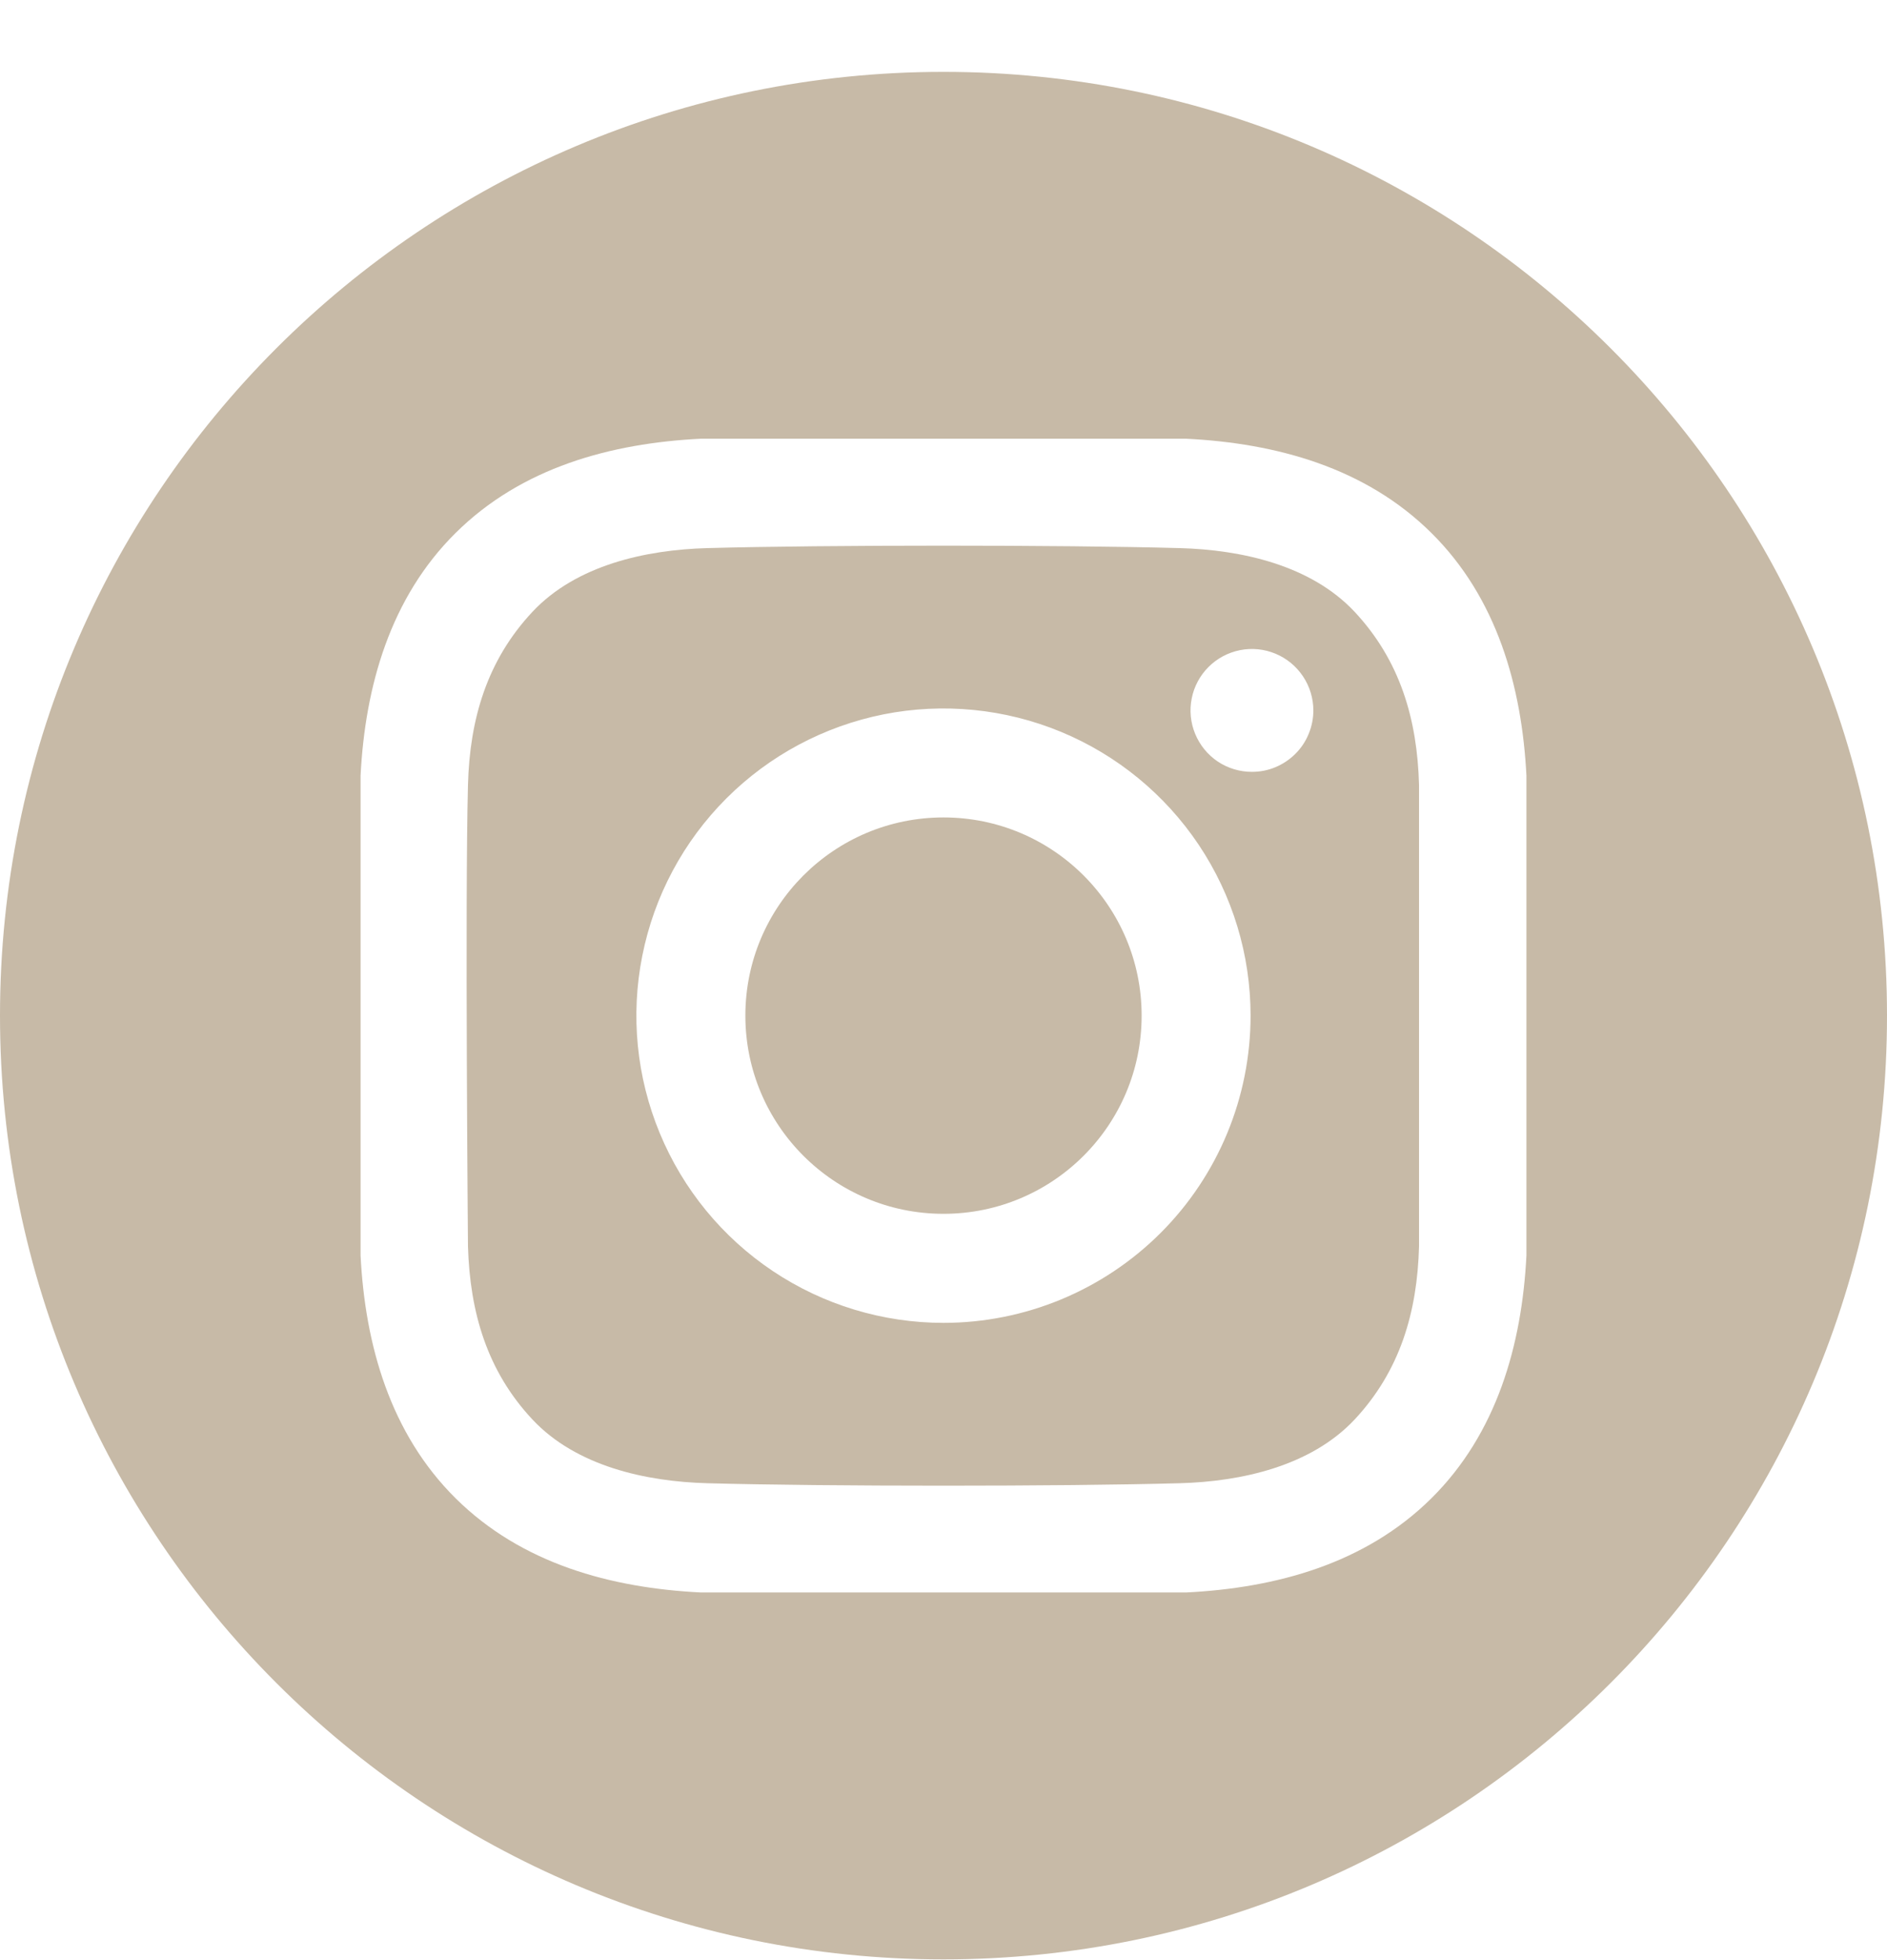
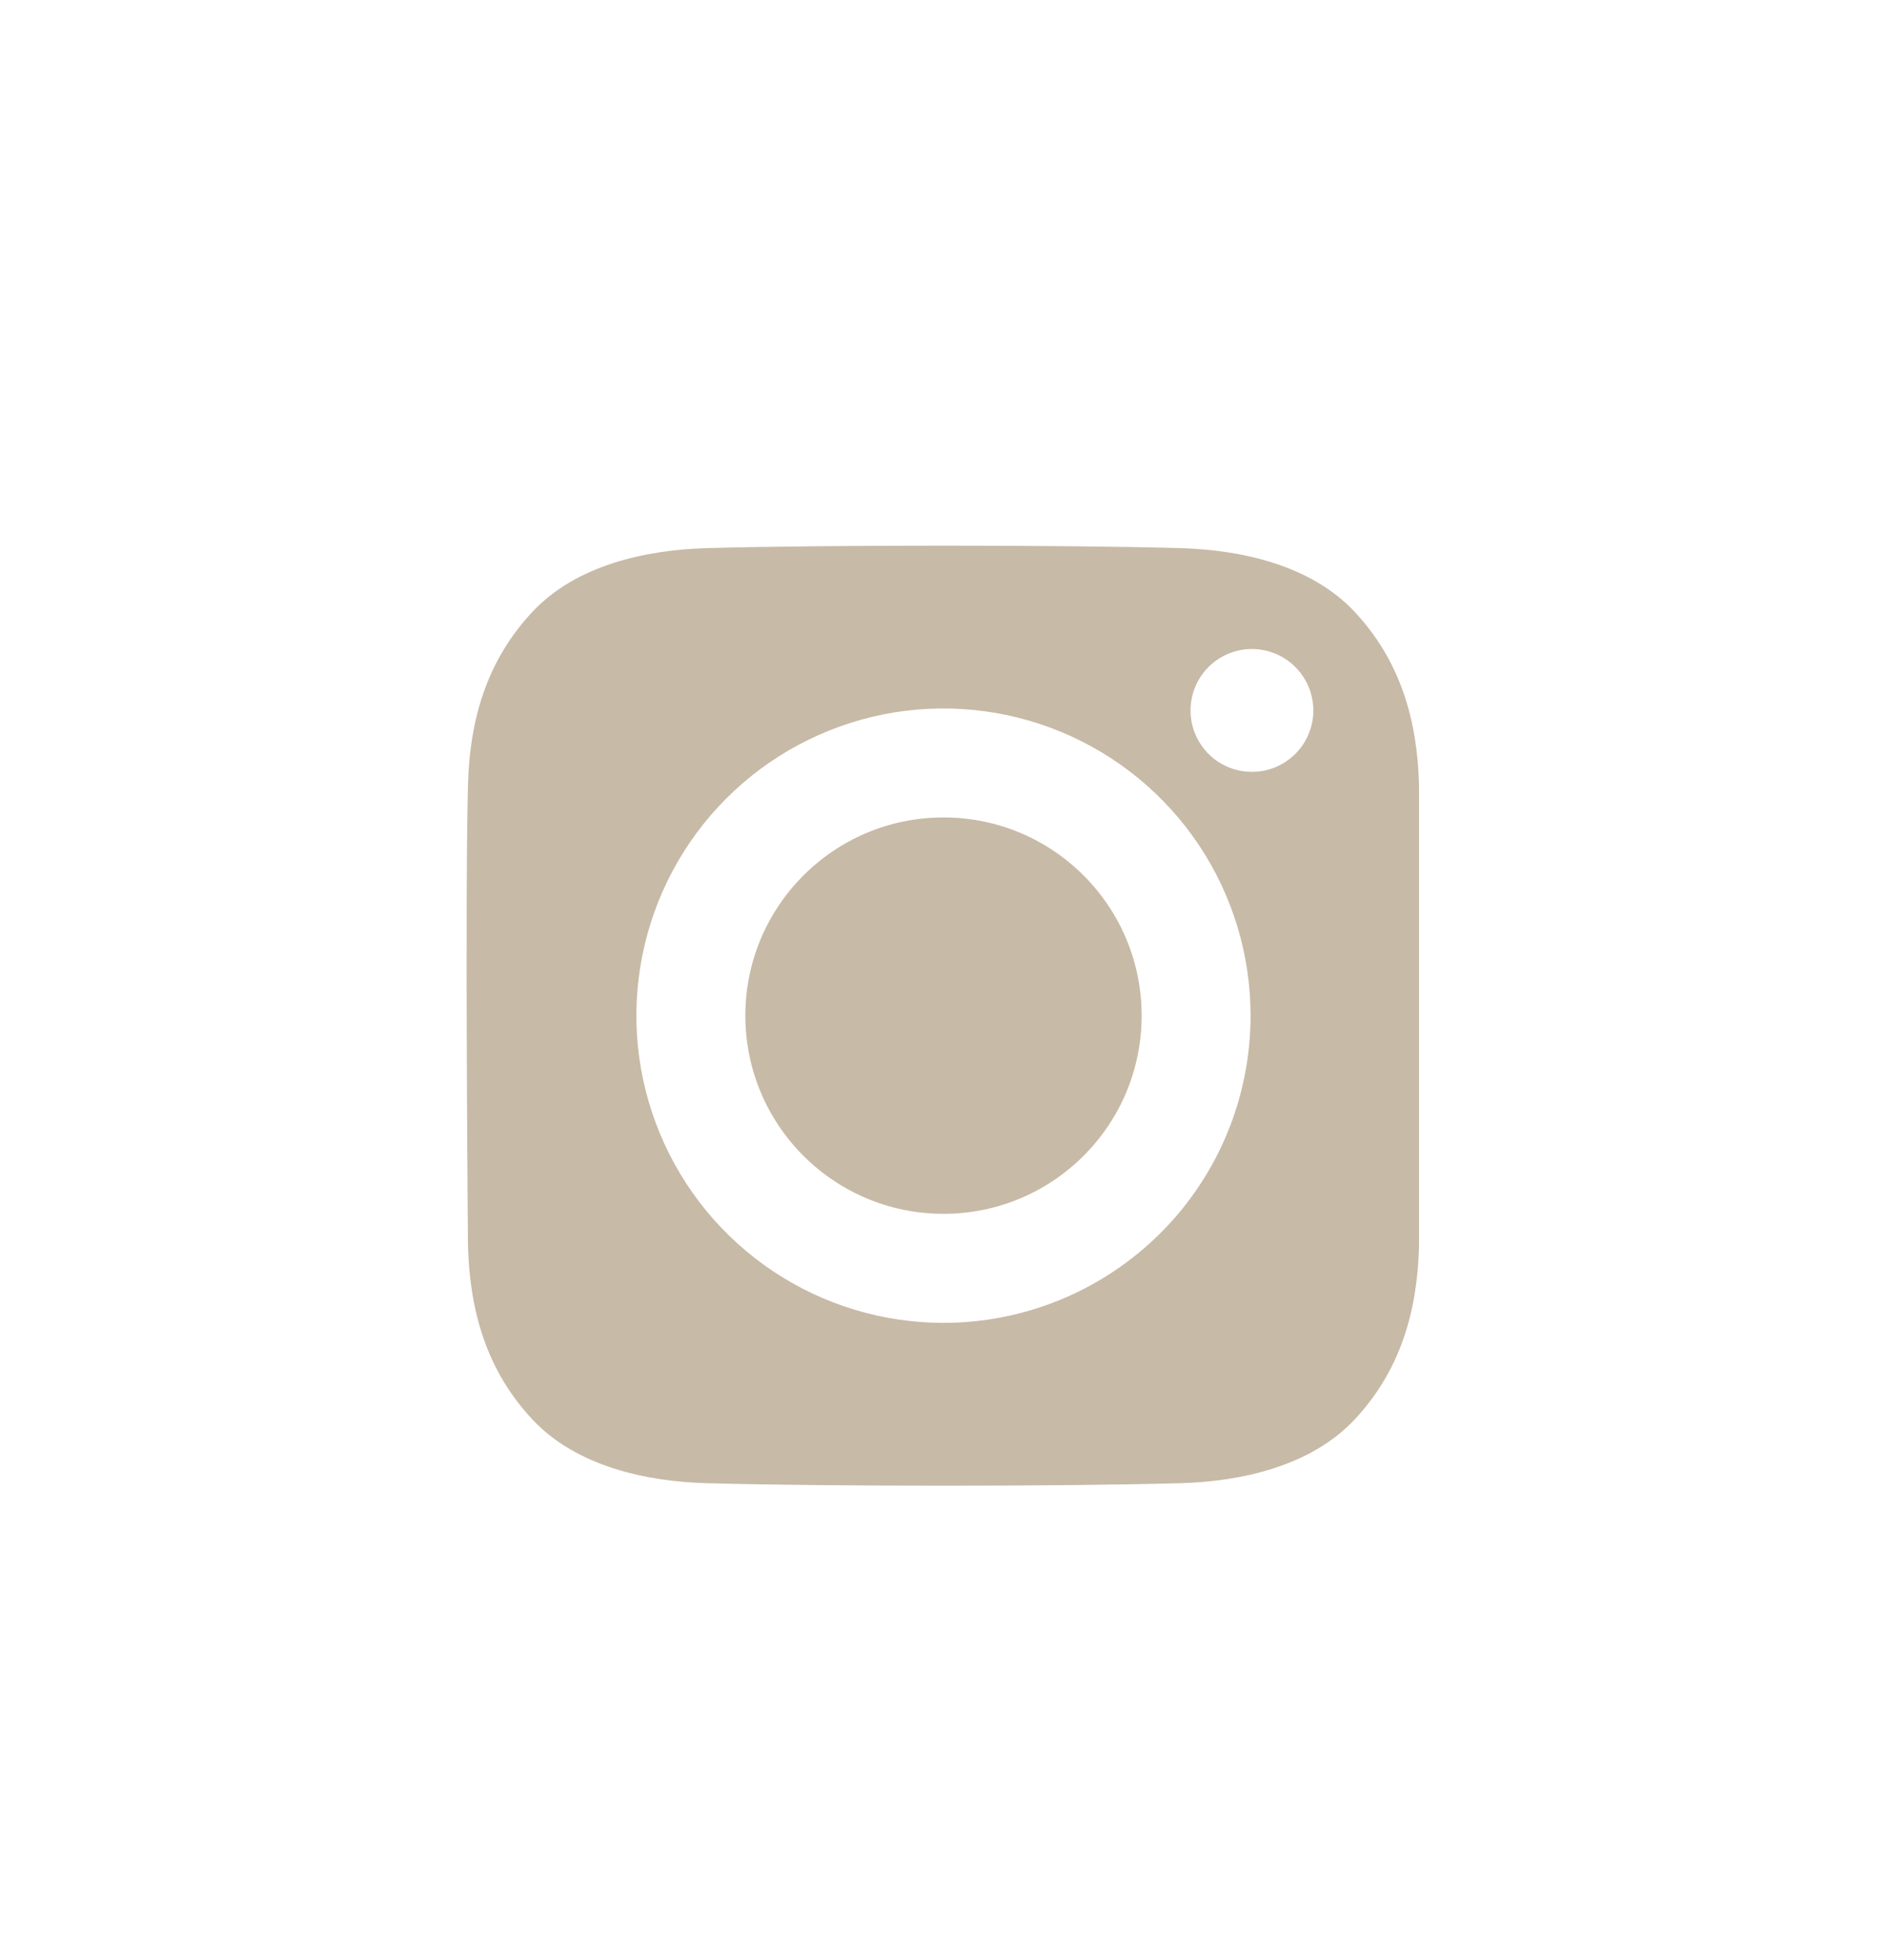
<svg xmlns="http://www.w3.org/2000/svg" width="26" height="27" viewBox="0 0 26 27" fill="none">
  <path d="M13 16.72C14.508 16.72 15.73 15.498 15.73 13.99C15.73 12.482 14.508 11.26 13 11.26C11.492 11.26 10.27 12.482 10.27 13.99C10.27 15.498 11.492 16.72 13 16.72Z" fill="#C7BAA7" />
-   <path d="M13 0.99C5.82 0.99 0 6.81 0 13.99C0 21.169 5.82 26.99 13 26.99C20.18 26.99 26 21.169 26 13.99C26 6.81 20.18 0.99 13 0.99ZM21.032 17.294C20.969 18.53 20.622 19.748 19.721 20.64C18.812 21.539 17.587 21.874 16.34 21.936H9.66C8.412 21.874 7.188 21.539 6.279 20.64C5.378 19.748 5.031 18.53 4.968 17.294V10.686C5.031 9.45 5.378 8.231 6.279 7.34C7.188 6.44 8.413 6.105 9.66 6.043H16.34C17.587 6.105 18.812 6.44 19.721 7.34C20.622 8.231 20.969 9.45 21.032 10.686L21.032 17.294Z" fill="#C7BAA7" />
  <path d="M16.255 7.55C14.628 7.505 11.372 7.505 9.745 7.55C8.899 7.573 7.939 7.784 7.336 8.428C6.709 9.098 6.472 9.907 6.448 10.812C6.406 12.4 6.448 17.169 6.448 17.169C6.475 18.074 6.709 18.883 7.336 19.553C7.939 20.197 8.899 20.408 9.745 20.431C11.372 20.476 14.628 20.476 16.255 20.431C17.102 20.408 18.061 20.197 18.665 19.553C19.291 18.883 19.528 18.074 19.552 17.169V10.812C19.528 9.907 19.291 9.098 18.665 8.428C18.061 7.783 17.102 7.573 16.255 7.55ZM13 18.222C12.163 18.222 11.345 17.974 10.649 17.509C9.953 17.044 9.411 16.383 9.091 15.61C8.77 14.836 8.686 13.986 8.85 13.165C9.013 12.344 9.416 11.59 10.008 10.998C10.6 10.406 11.354 10.004 12.174 9.84C12.995 9.677 13.846 9.761 14.619 10.081C15.392 10.401 16.053 10.944 16.518 11.639C16.983 12.335 17.231 13.153 17.231 13.99C17.231 15.113 16.786 16.189 15.992 16.983C15.198 17.776 14.122 18.222 13 18.222ZM17.249 10.632C17.082 10.632 16.918 10.583 16.779 10.49C16.64 10.397 16.532 10.264 16.468 10.11C16.404 9.955 16.387 9.785 16.42 9.621C16.452 9.457 16.533 9.306 16.651 9.188C16.77 9.069 16.92 8.989 17.084 8.956C17.249 8.923 17.419 8.94 17.573 9.004C17.728 9.068 17.86 9.177 17.953 9.316C18.046 9.455 18.096 9.619 18.096 9.786C18.096 9.897 18.074 10.007 18.031 10.11C17.989 10.213 17.927 10.306 17.848 10.384C17.769 10.463 17.676 10.525 17.573 10.568C17.471 10.611 17.36 10.632 17.249 10.632Z" fill="#C7BAA7" />
</svg>